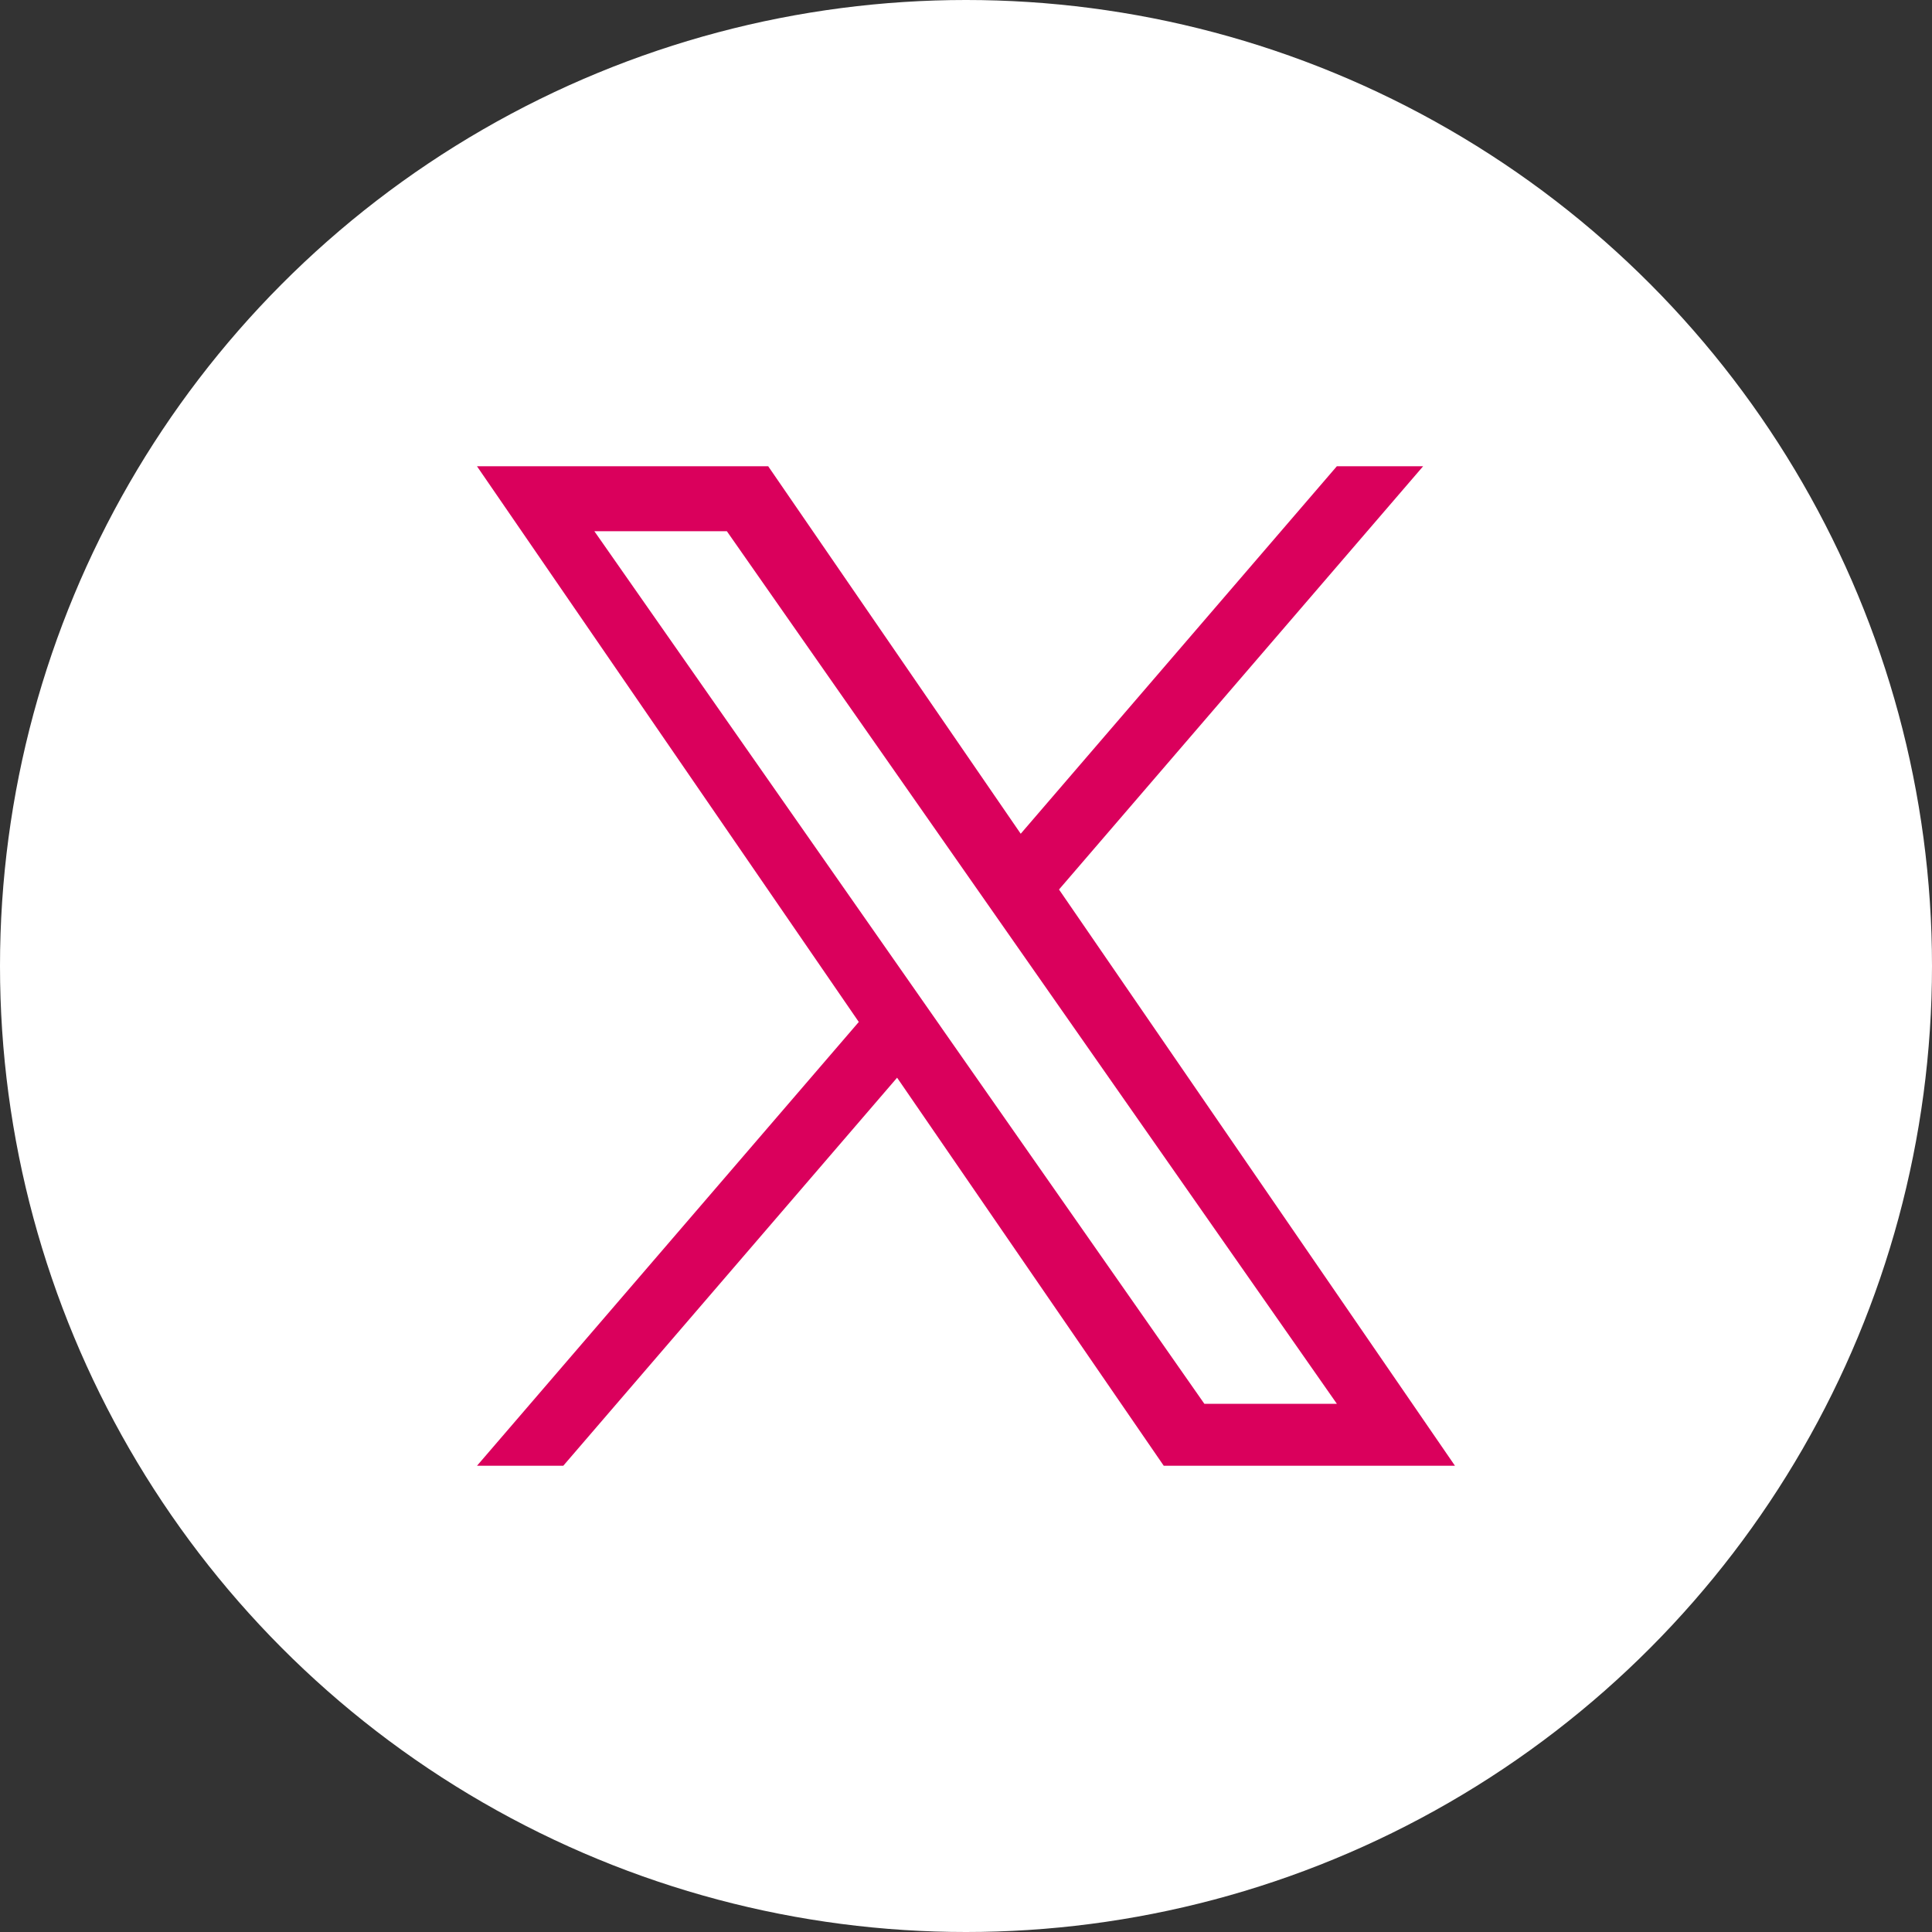
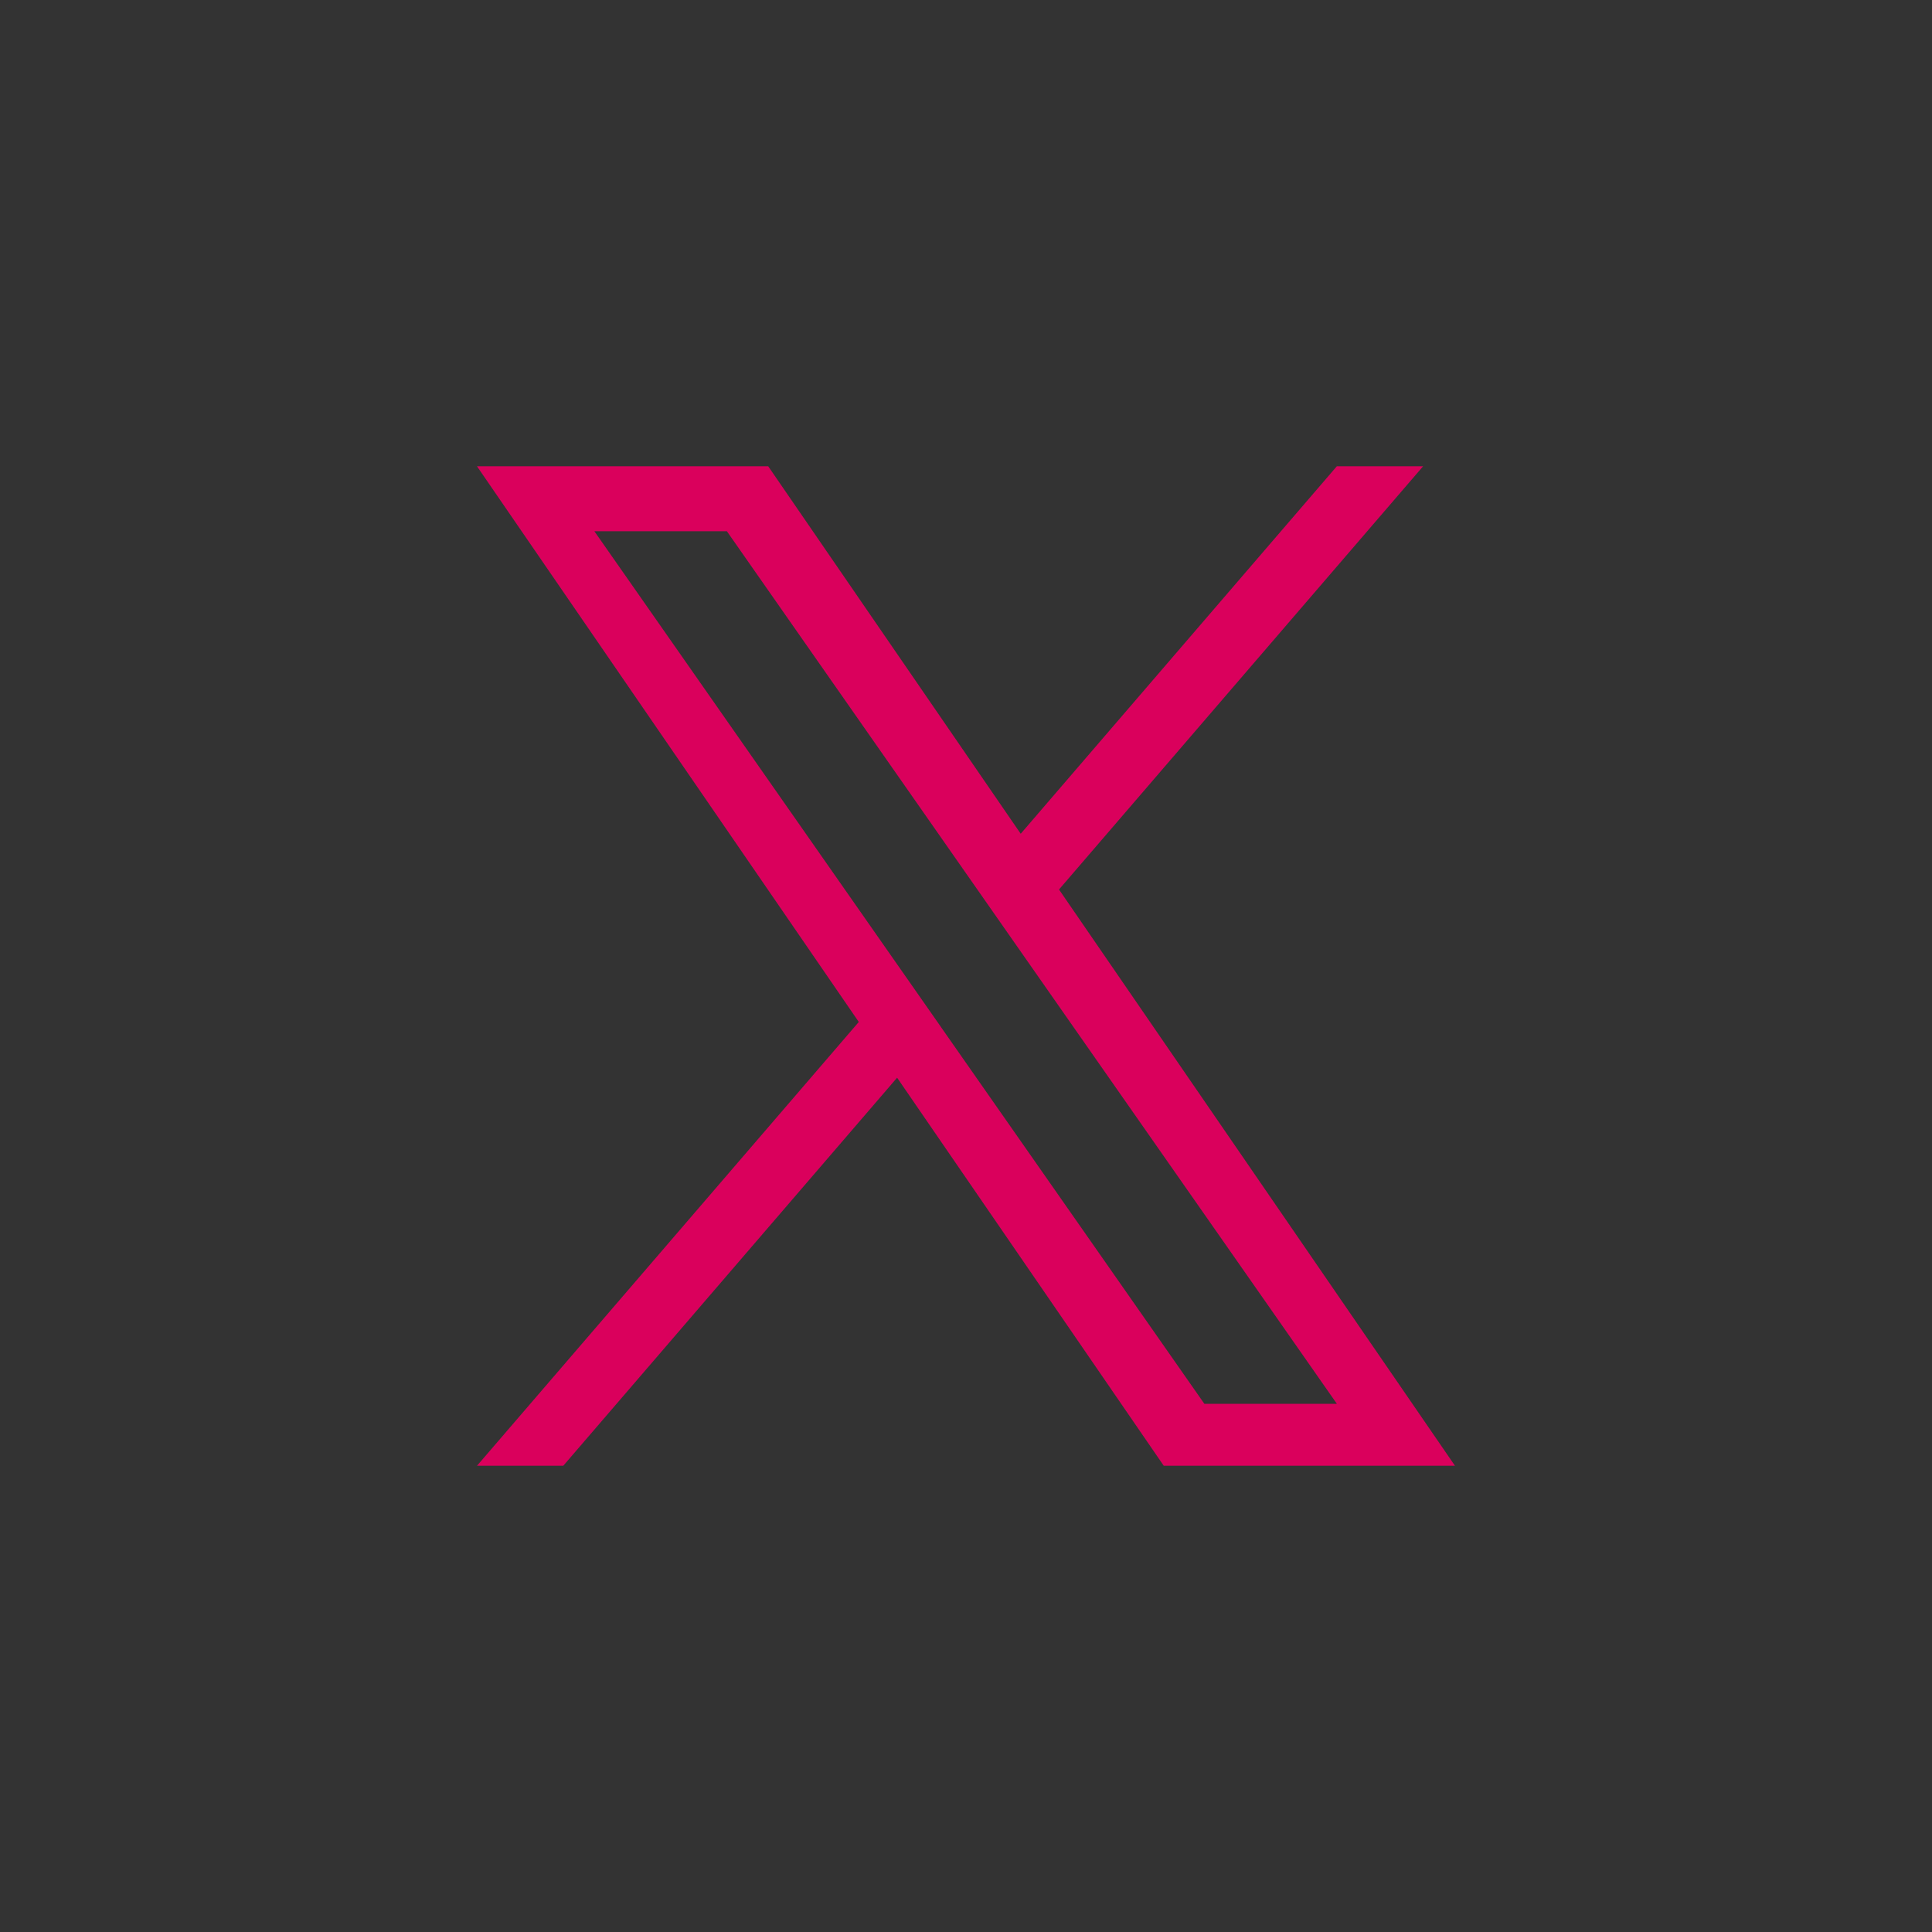
<svg xmlns="http://www.w3.org/2000/svg" id="グループ_30517" data-name="グループ 30517" width="53" height="53" viewBox="0 0 53 53">
  <rect x="0" y="0" width="53" height="53" fill="#333333" stroke="none" />
-   <circle id="楕円形_17" data-name="楕円形 17" cx="26.5" cy="26.5" r="26.5" fill="#fff" />
  <path id="logo" d="M15.967,11.61,25.955,0H23.588L14.916,10.081,7.989,0H0L10.474,15.244,0,27.419H2.367l9.158-10.646L18.84,27.419h7.989L15.966,11.61Zm-3.242,3.768L11.664,13.86,3.22,1.782H6.855L13.67,11.53l1.061,1.518,8.858,12.671H19.954L12.725,15.379Z" transform="translate(13.085 12.791)" fill="#da005c" />
</svg>